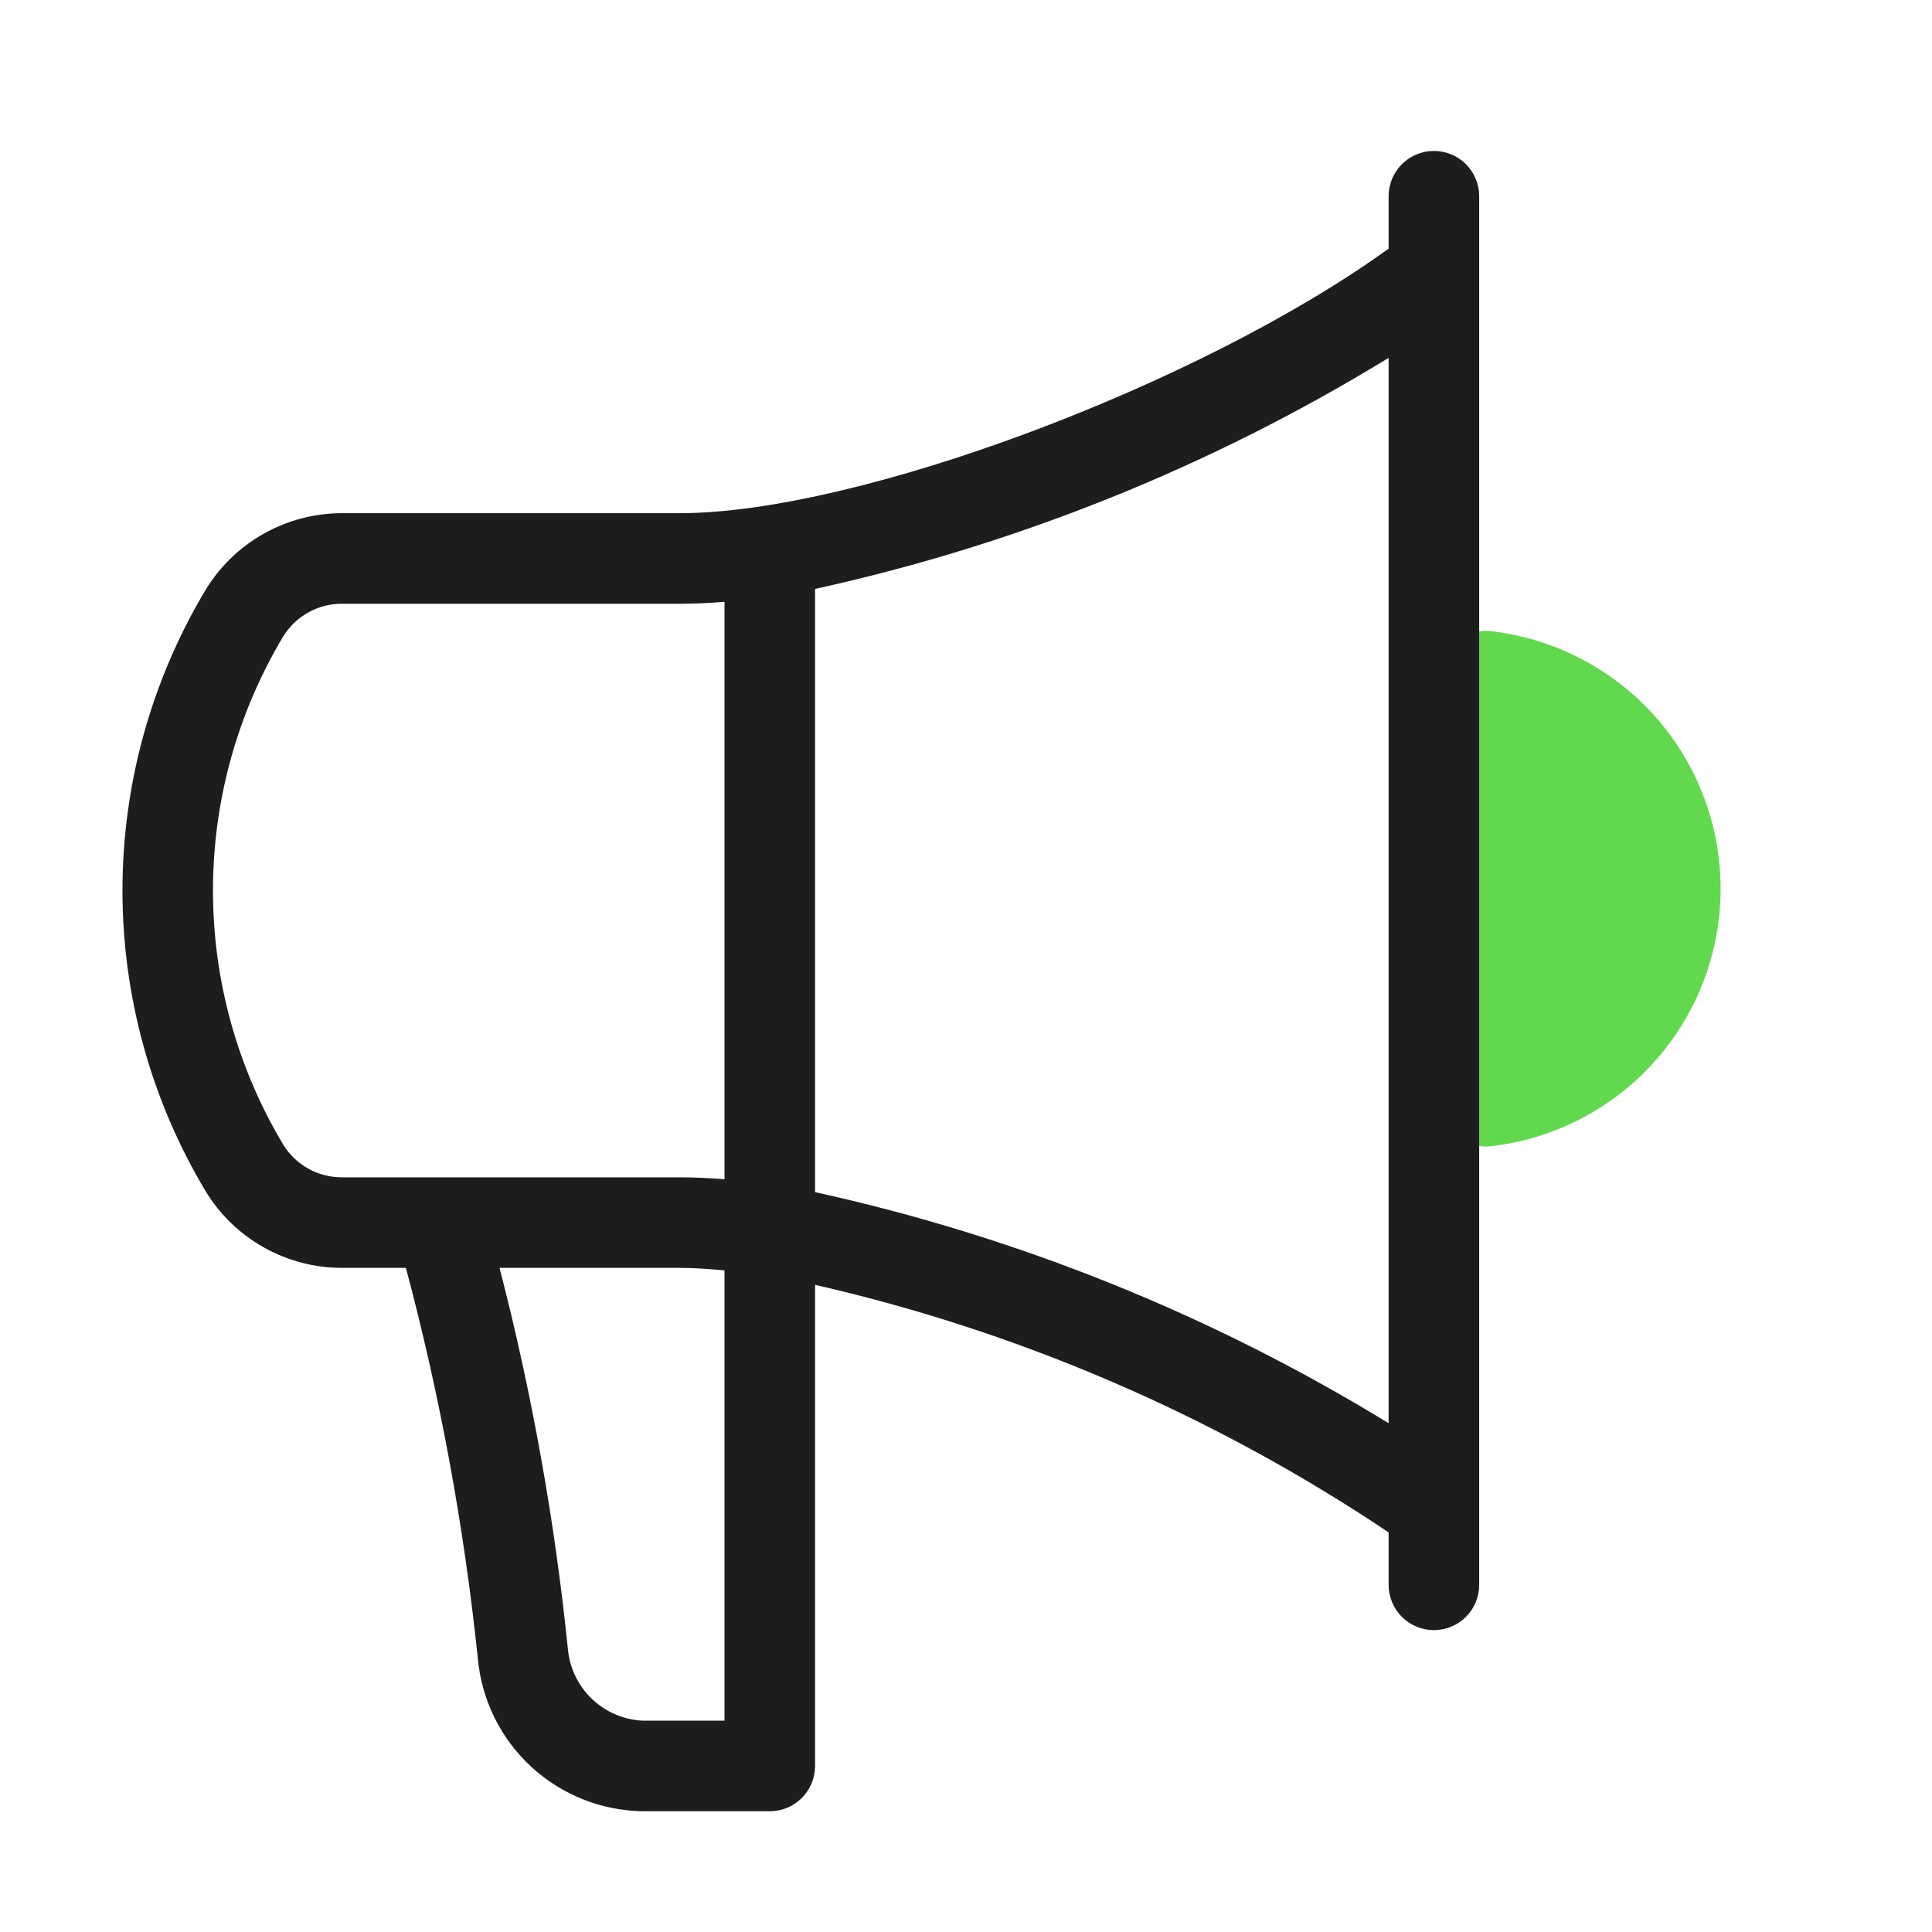
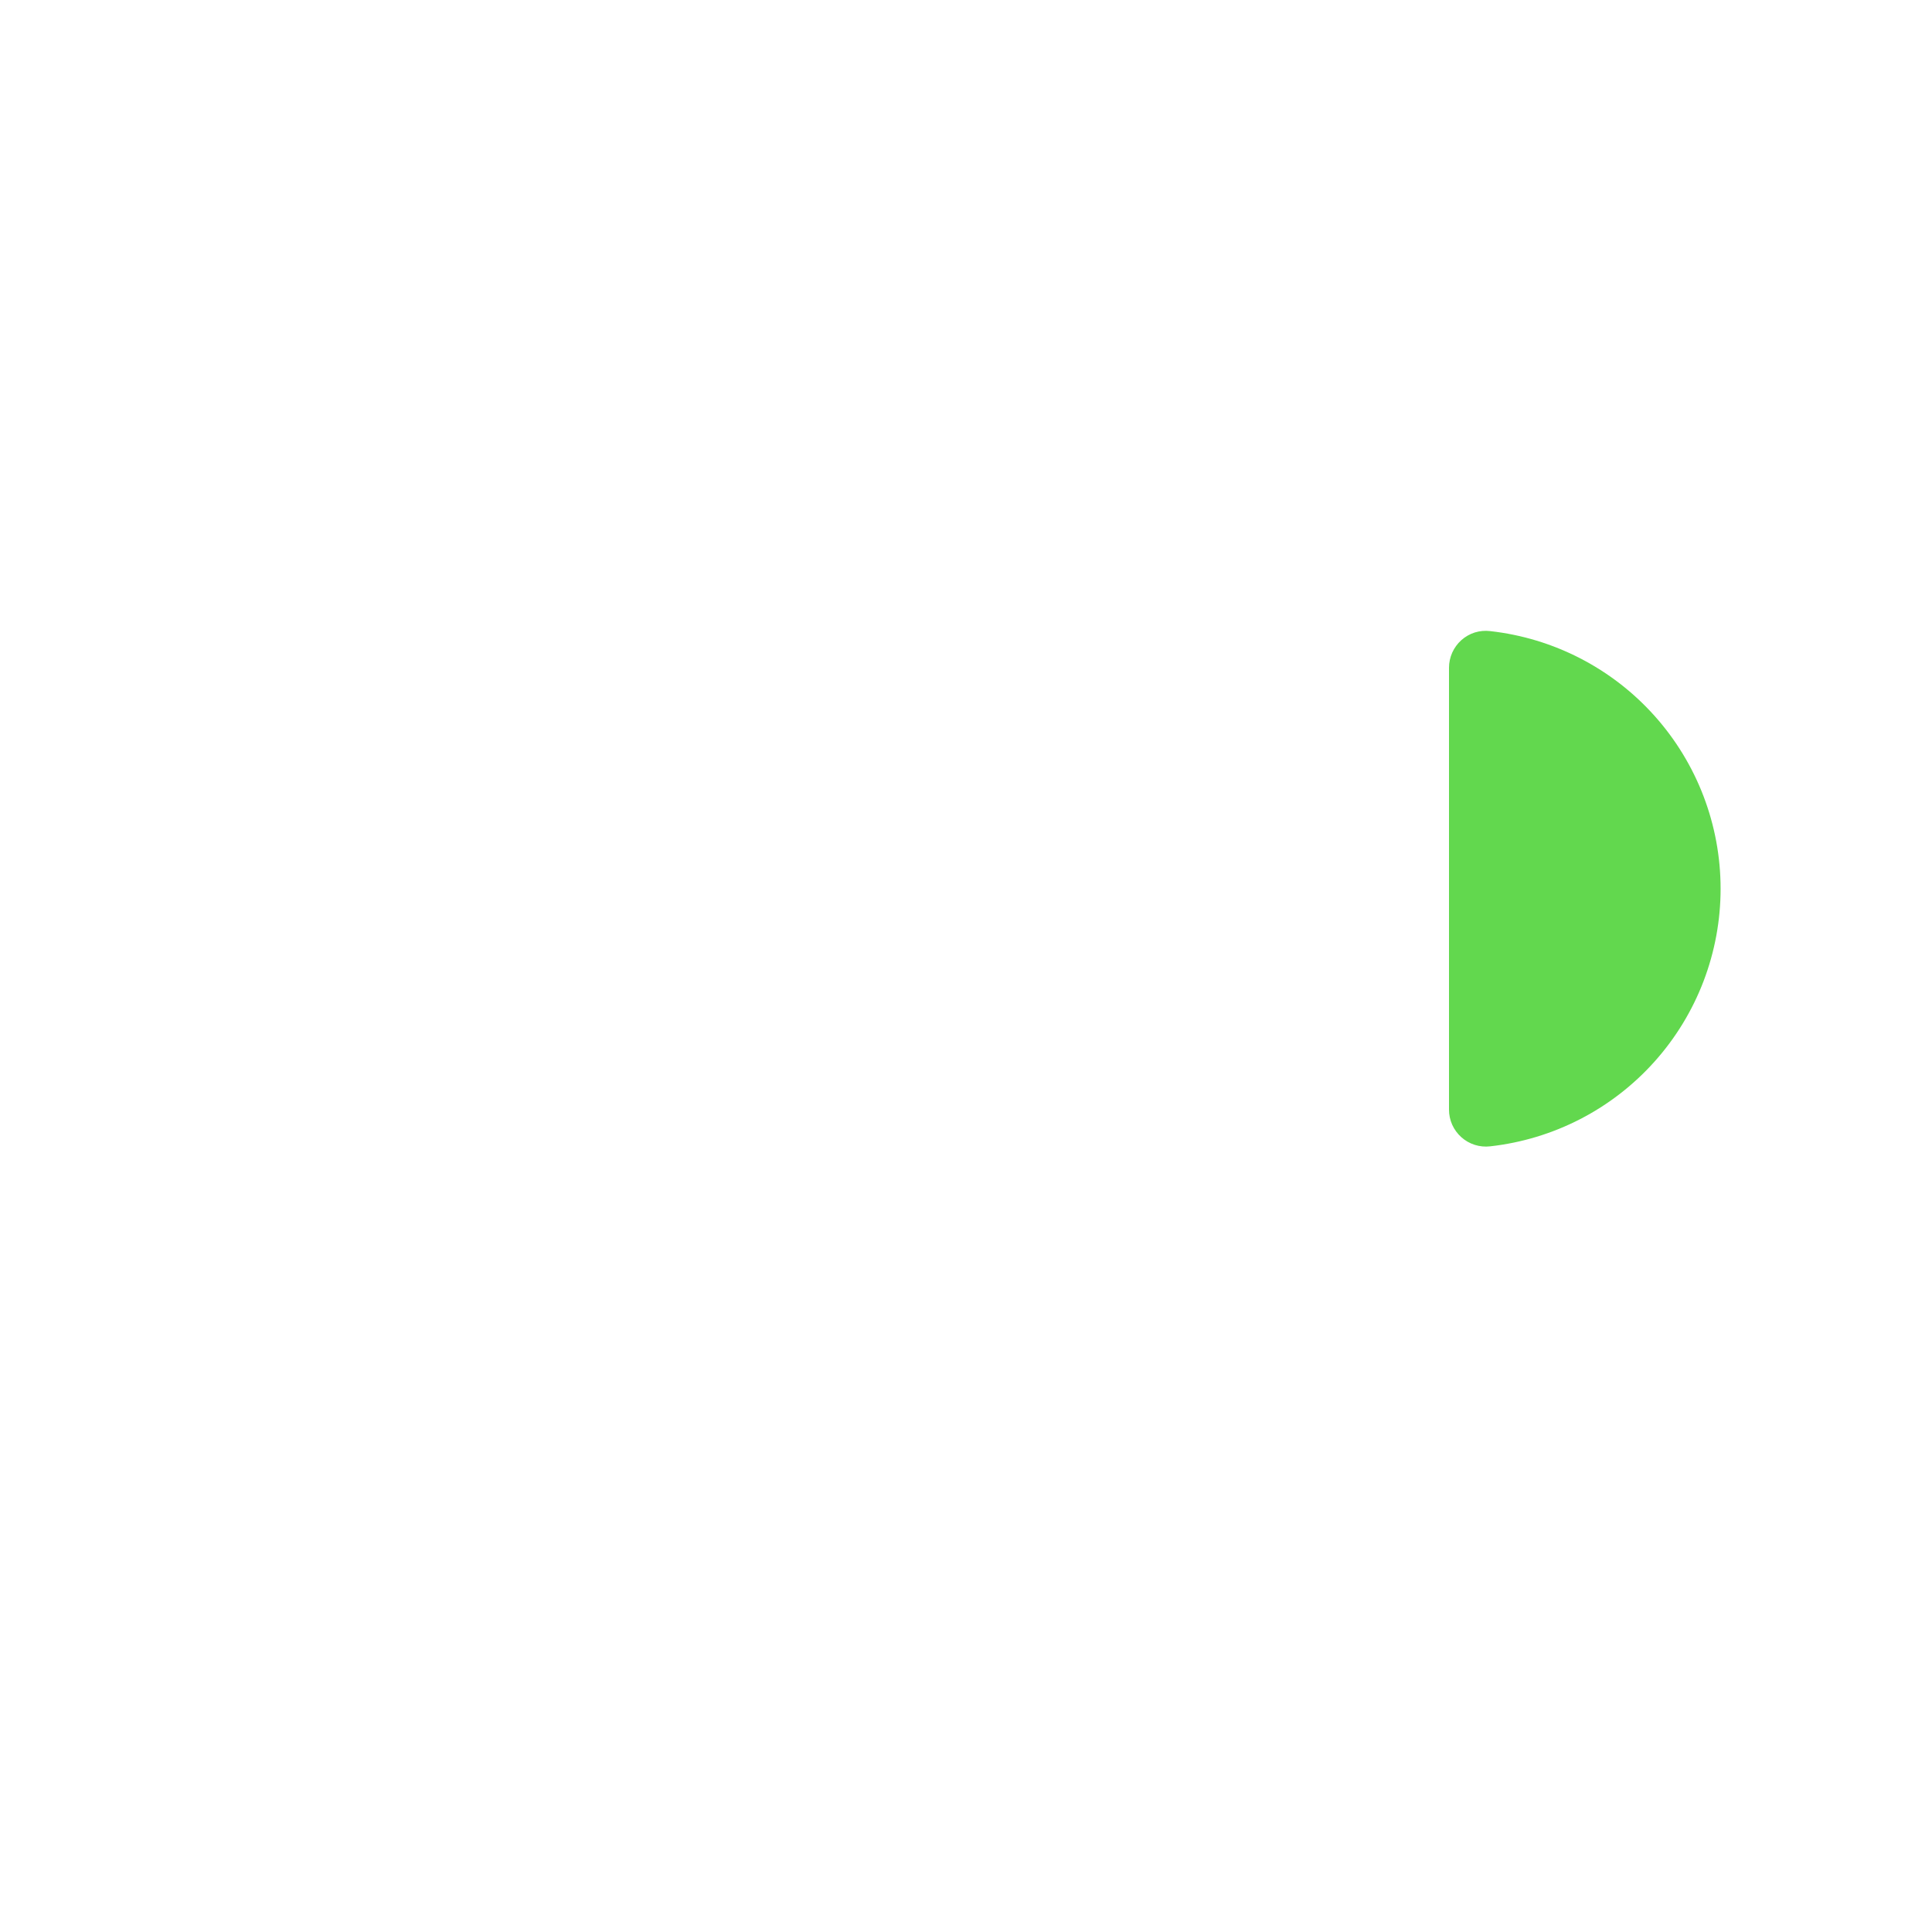
<svg xmlns="http://www.w3.org/2000/svg" width="64" height="64" viewBox="0 0 64 64" fill="none">
  <path d="M49.363 20.906C49.192 20.885 49.018 20.901 48.853 20.952C48.689 21.004 48.537 21.091 48.409 21.206C48.28 21.321 48.178 21.462 48.107 21.619C48.037 21.777 48 21.947 48 22.12V36.754C47.999 36.927 48.035 37.098 48.105 37.256C48.176 37.414 48.279 37.555 48.407 37.67C48.536 37.786 48.688 37.872 48.853 37.925C49.017 37.977 49.191 37.994 49.363 37.974C51.462 37.74 53.402 36.74 54.81 35.165C56.219 33.591 56.997 31.552 56.997 29.44C56.997 27.328 56.219 25.289 54.81 23.715C53.402 22.14 51.462 21.14 49.363 20.906Z" fill="#62D84E" />
-   <path d="M47.5 5C47.102 5 46.721 5.158 46.439 5.439C46.158 5.721 46 6.102 46 6.5V8.236C39.787 12.728 28.441 17 22.52 17H11.353C10.438 16.996 9.537 17.229 8.739 17.678C7.941 18.126 7.272 18.774 6.8 19.558C5.005 22.564 4.057 25.999 4.057 29.5C4.057 33.001 5.005 36.436 6.8 39.442C7.272 40.226 7.941 40.874 8.739 41.322C9.537 41.771 10.438 42.004 11.353 42H13.446C14.578 46.244 15.374 50.57 15.829 54.939C15.954 56.312 16.583 57.589 17.596 58.524C18.608 59.459 19.932 59.985 21.31 60H25.5C25.898 60 26.279 59.842 26.561 59.561C26.842 59.279 27 58.898 27 58.5V42.562C33.782 44.11 40.221 46.889 46 50.762V52.5C46 52.898 46.158 53.279 46.439 53.561C46.721 53.842 47.102 54 47.5 54C47.898 54 48.279 53.842 48.561 53.561C48.842 53.279 49 52.898 49 52.5V6.5C49 6.102 48.842 5.721 48.561 5.439C48.279 5.158 47.898 5 47.5 5ZM9.388 37.928C7.862 35.383 7.056 32.473 7.055 29.506C7.054 26.539 7.858 23.628 9.382 21.082C9.589 20.747 9.879 20.47 10.225 20.281C10.57 20.091 10.959 19.994 11.353 20H22.52C22.992 20 23.488 19.977 24 19.936V39.064C23.488 39.023 22.992 39 22.52 39H11.353C10.961 39.006 10.574 38.911 10.229 38.723C9.885 38.535 9.595 38.261 9.388 37.928ZM24 57H21.31C20.684 56.976 20.088 56.727 19.631 56.3C19.173 55.873 18.884 55.295 18.817 54.673C18.383 50.397 17.624 46.161 16.548 42H22.52C22.979 42 23.48 42.034 24 42.083V57ZM27 39.491V19.509C33.715 18.034 40.137 15.446 46 11.854V47.146C40.137 43.554 33.715 40.967 27 39.491Z" fill="#1D1D1D" />
</svg>